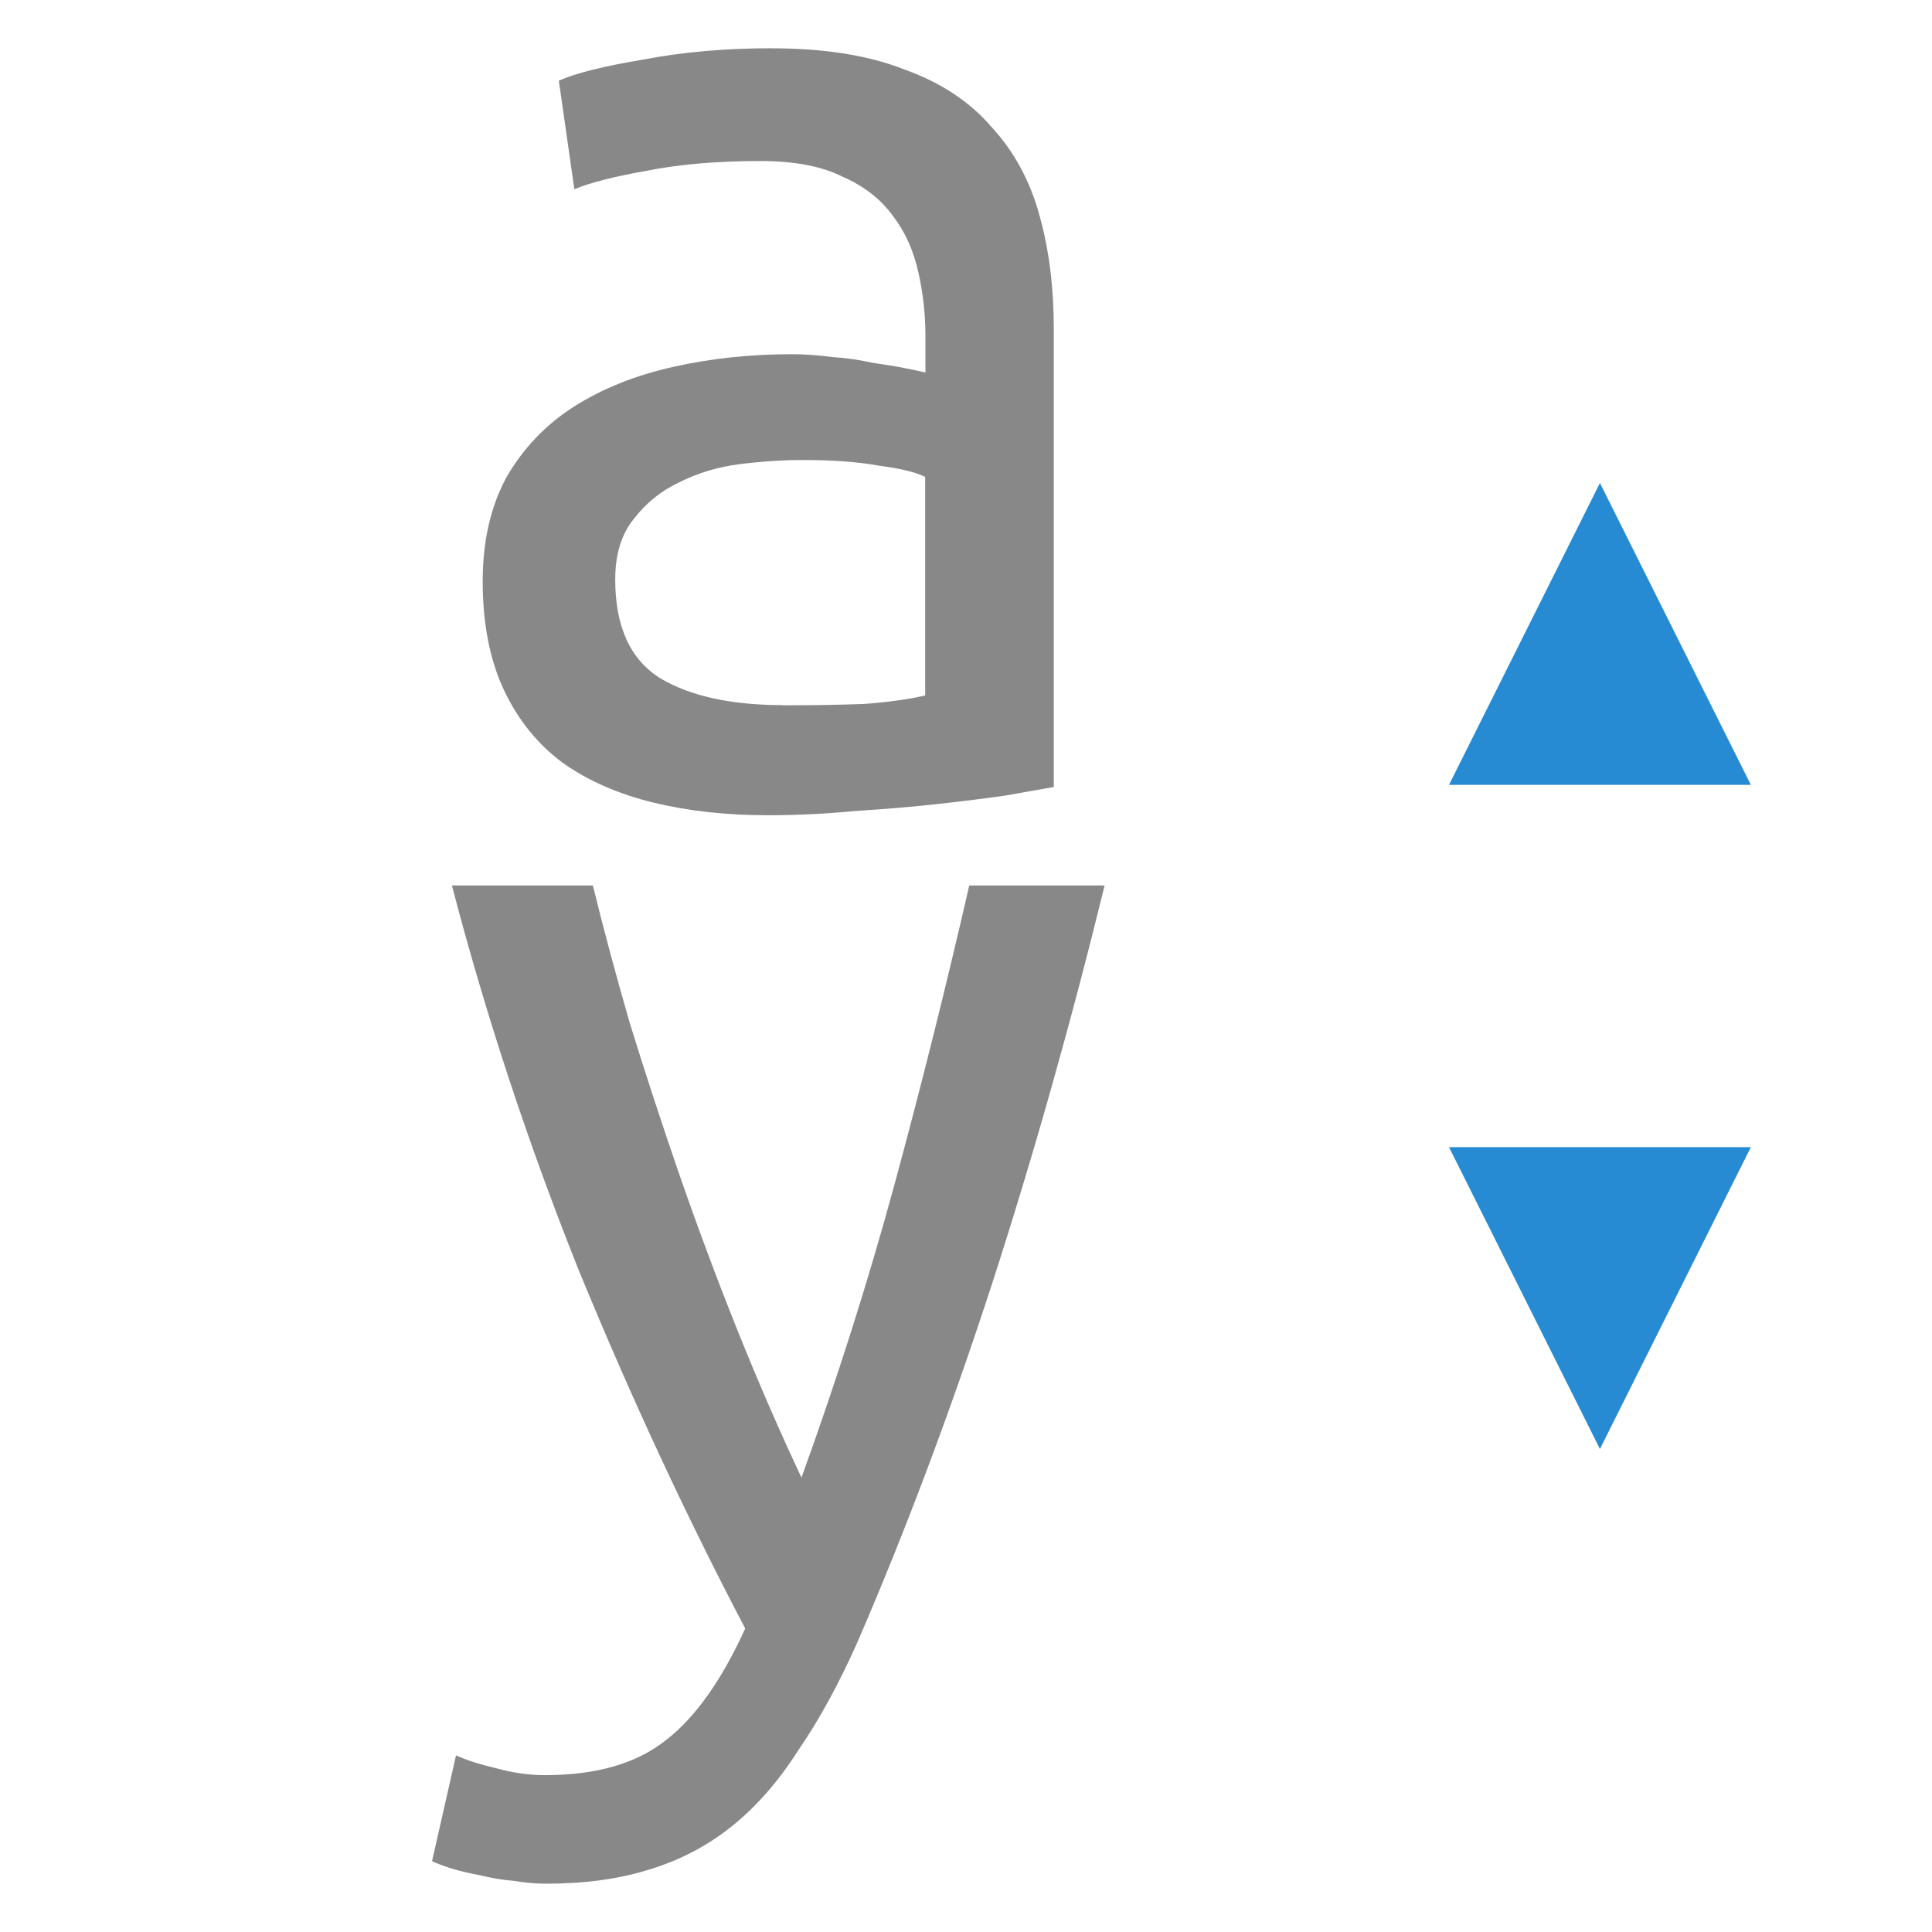
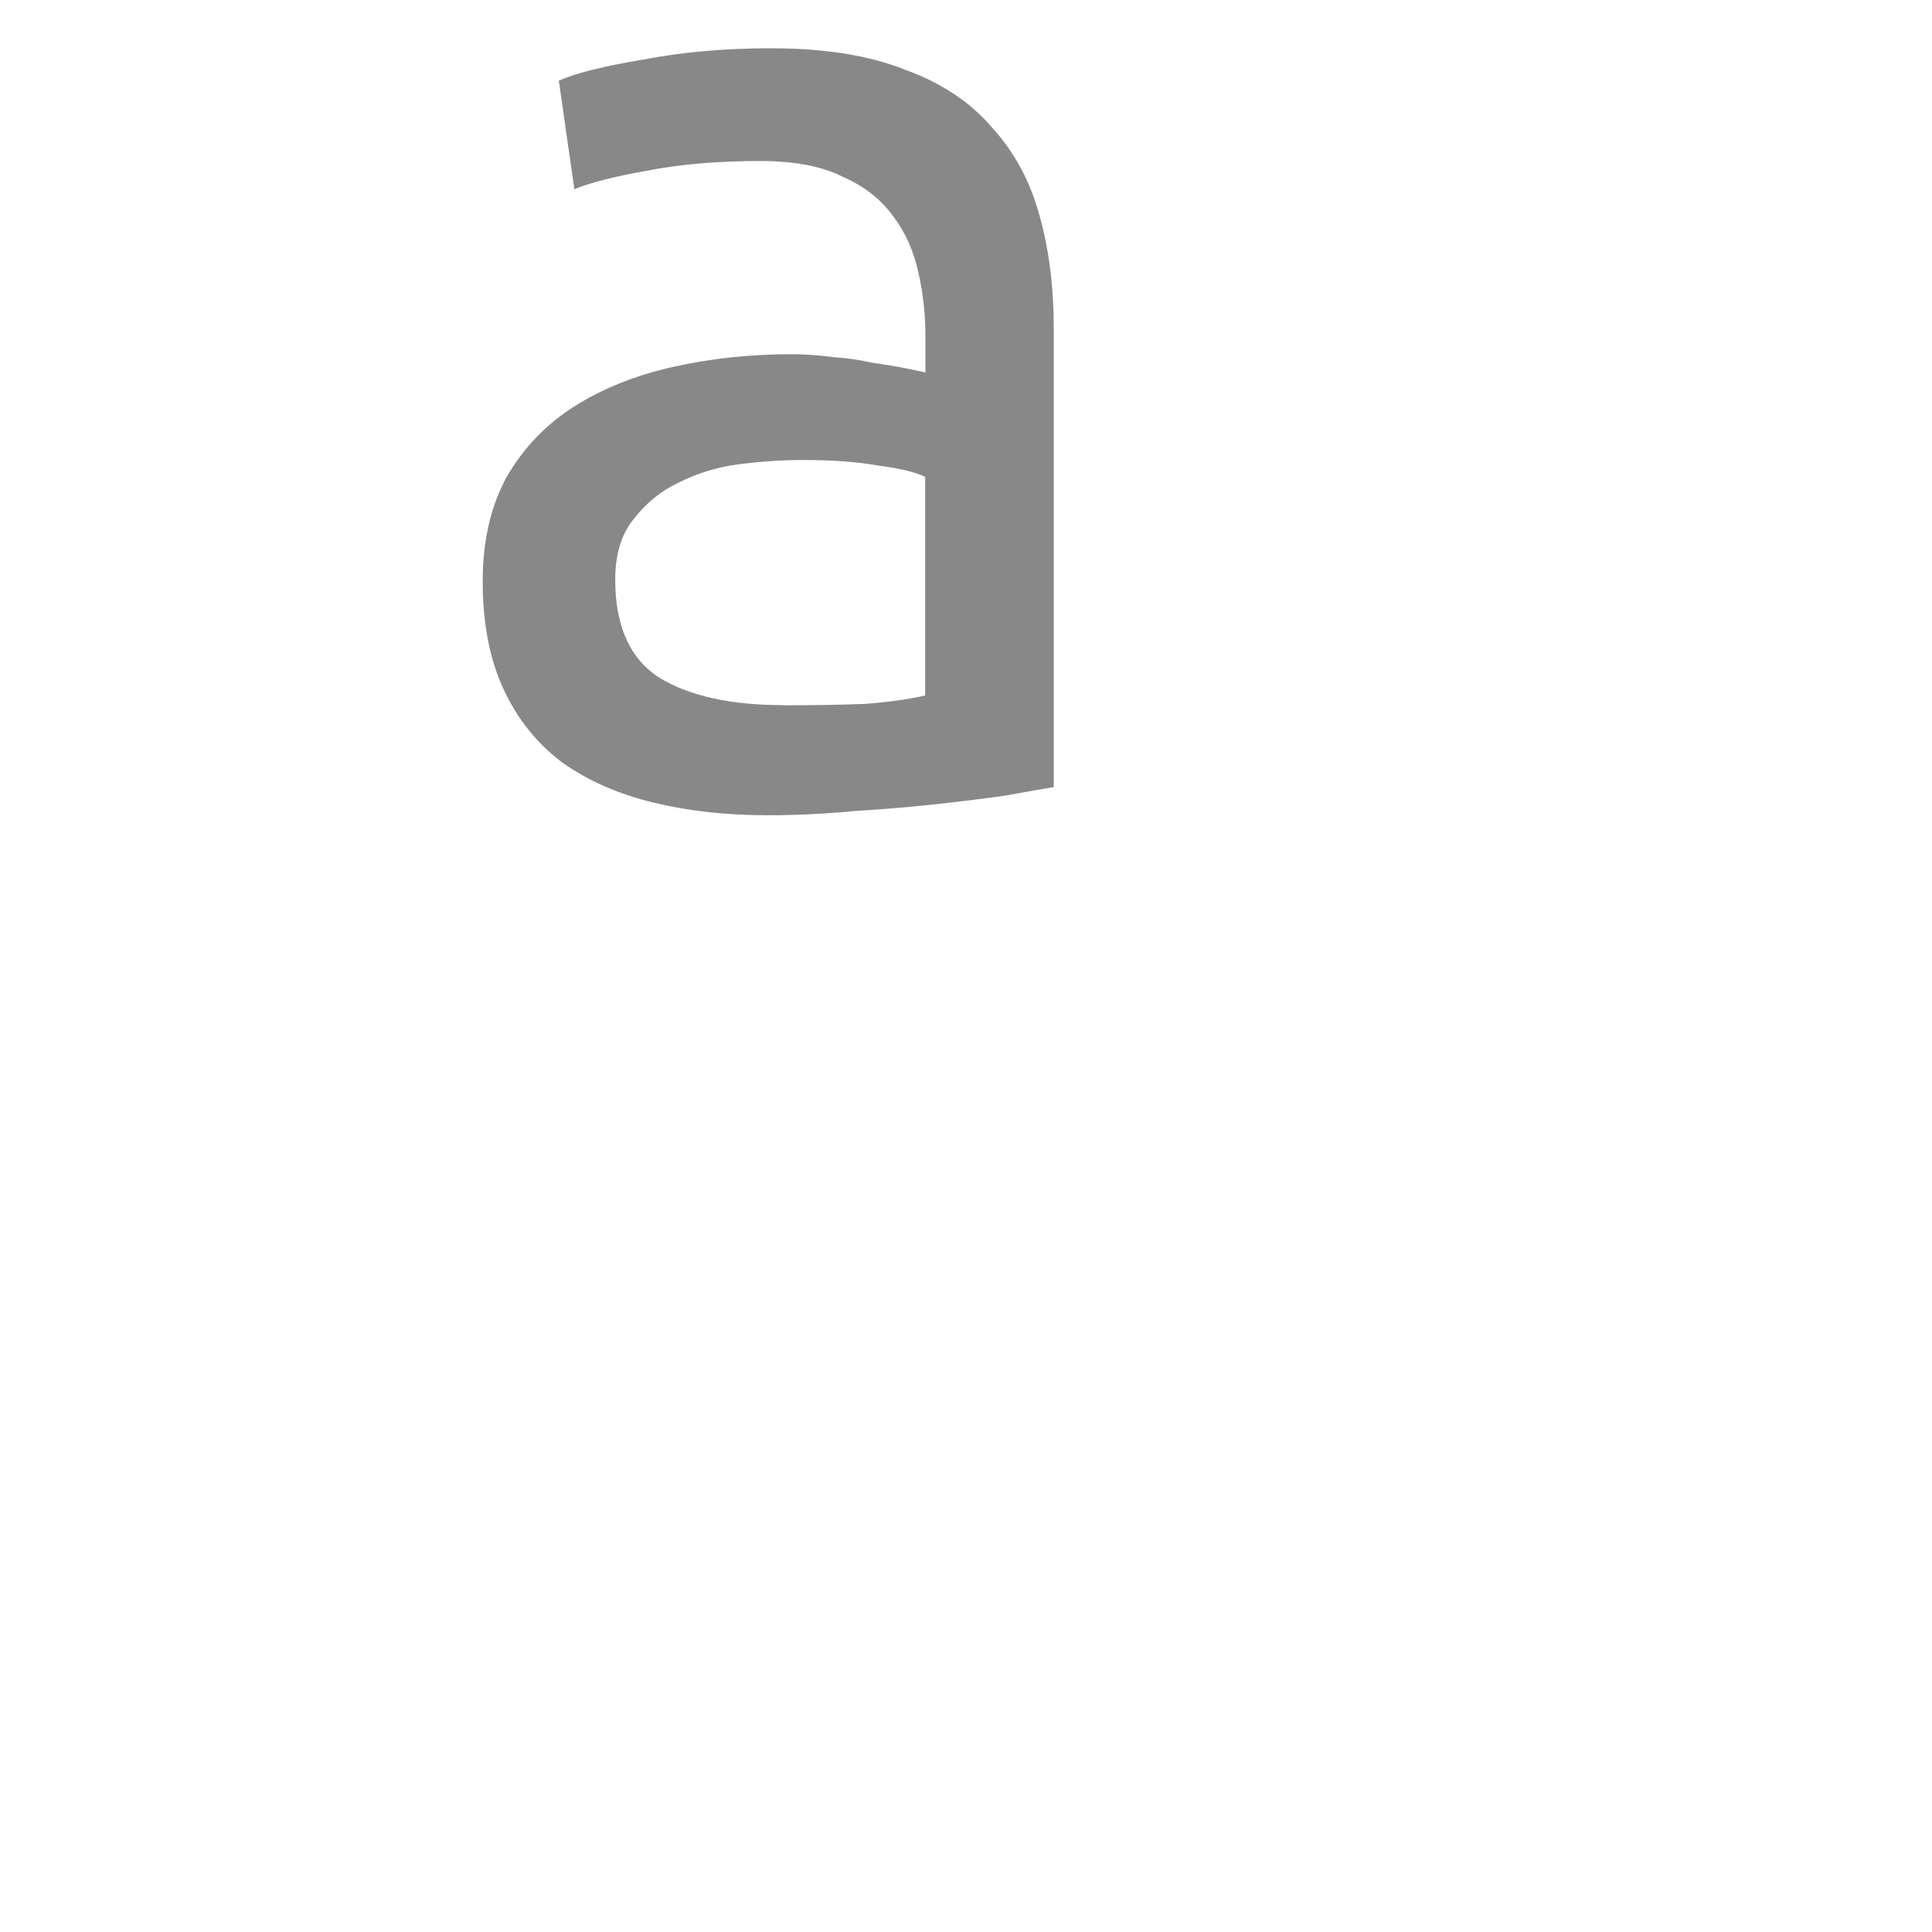
<svg xmlns="http://www.w3.org/2000/svg" viewBox="0 0 32 32">
  <path d="m 12.97,11.682 q 0.771,0 1.354,-0.023 0.607,-0.047 1,-0.14 l 0,-3.62 Q 15.09,7.782 14.553,7.712 14.039,7.619 13.292,7.619 q -0.49,0 -1.051,0.07 -0.537,0.07 -1,0.304 -0.444,0.21 -0.747,0.607 -0.304,0.374 -0.304,1 0,1.168 0.747,1.635 0.747,0.444 2.032,0.444 z M 12.783,0.8 q 1.308,0 2.195,0.35 0.911,0.327 1.448,0.957 0.56,0.607 0.794,1.471 0.234,0.841 0.234,1.868 l 0,7.59 q -0.28,0.047 -0.794,0.14 -0.49,0.07 -1.121,0.14 -0.631,0.07 -1.378,0.117 -0.724,0.07 -1.448,0.07 -1.028,0 -1.892,-0.21 -0.864,-0.21 -1.495,-0.654 -0.631,-0.467 -0.981,-1.214 -0.35,-0.747 -0.35,-1.798 0,-1 0.397,-1.728 0.42,-0.724 1.121,-1.168 0.701,-0.444 1.635,-0.654 0.934,-0.21 1.962,-0.21 0.327,0 0.677,0.047 0.35,0.023 0.654,0.093 0.327,0.047 0.56,0.093 0.234,0.047 0.327,0.07 l 0,-0.607 q 0,-0.537 -0.117,-1.051 Q 15.094,3.975 14.791,3.578 14.487,3.158 13.95,2.924 13.436,2.667 12.596,2.667 11.522,2.667 10.704,2.83 9.91,2.97 9.513,3.134 L 9.256,1.336 q 0.42,-0.187 1.401,-0.35 0.981,-0.187 2.125,-0.187 z" style="fill:#888;fill-opacity:1" />
-   <path d="m 7.554,29.075 q 0.257,0.117 0.654,0.21 0.42,0.117 0.817,0.117 1.284,0 2.01,-0.584 0.724,-0.56 1.308,-1.845 Q 10.872,24.171 9.587,21.041 8.326,17.888 7.485,14.666 l 2.335,0 q 0.257,1.051 0.607,2.265 0.374,1.214 0.817,2.499 0.444,1.284 0.957,2.569 0.514,1.284 1.074,2.475 0.887,-2.452 1.541,-4.857 0.654,-2.405 1.238,-4.951 l 2.242,0 q -0.841,3.433 -1.868,6.609 -1.028,3.153 -2.219,5.908 -0.467,1.051 -0.981,1.798 -0.49,0.771 -1.098,1.261 -0.607,0.49 -1.378,0.724 Q 10.005,31.2 9.047,31.2 8.79,31.2 8.51,31.153 8.23,31.13 7.95,31.06 7.693,31.013 7.46,30.943 7.25,30.873 7.156,30.826 l 0.397,-1.751 z" style="fill:#888;fill-opacity:1" />
-   <path d="m 26.5 8 -2.5 5 l 5 0 z" style="fill:#268bd2;opacity:1;fill-opacity:1;stroke:none;fill-rule:nonzero" />
-   <path d="m 26.5 24 -2.5 -5 l 5 0 z" style="fill:#268bd2;opacity:1;fill-opacity:1;stroke:none;fill-rule:nonzero" />
+   <path d="m 26.5 8 -2.5 5 z" style="fill:#268bd2;opacity:1;fill-opacity:1;stroke:none;fill-rule:nonzero" />
</svg>